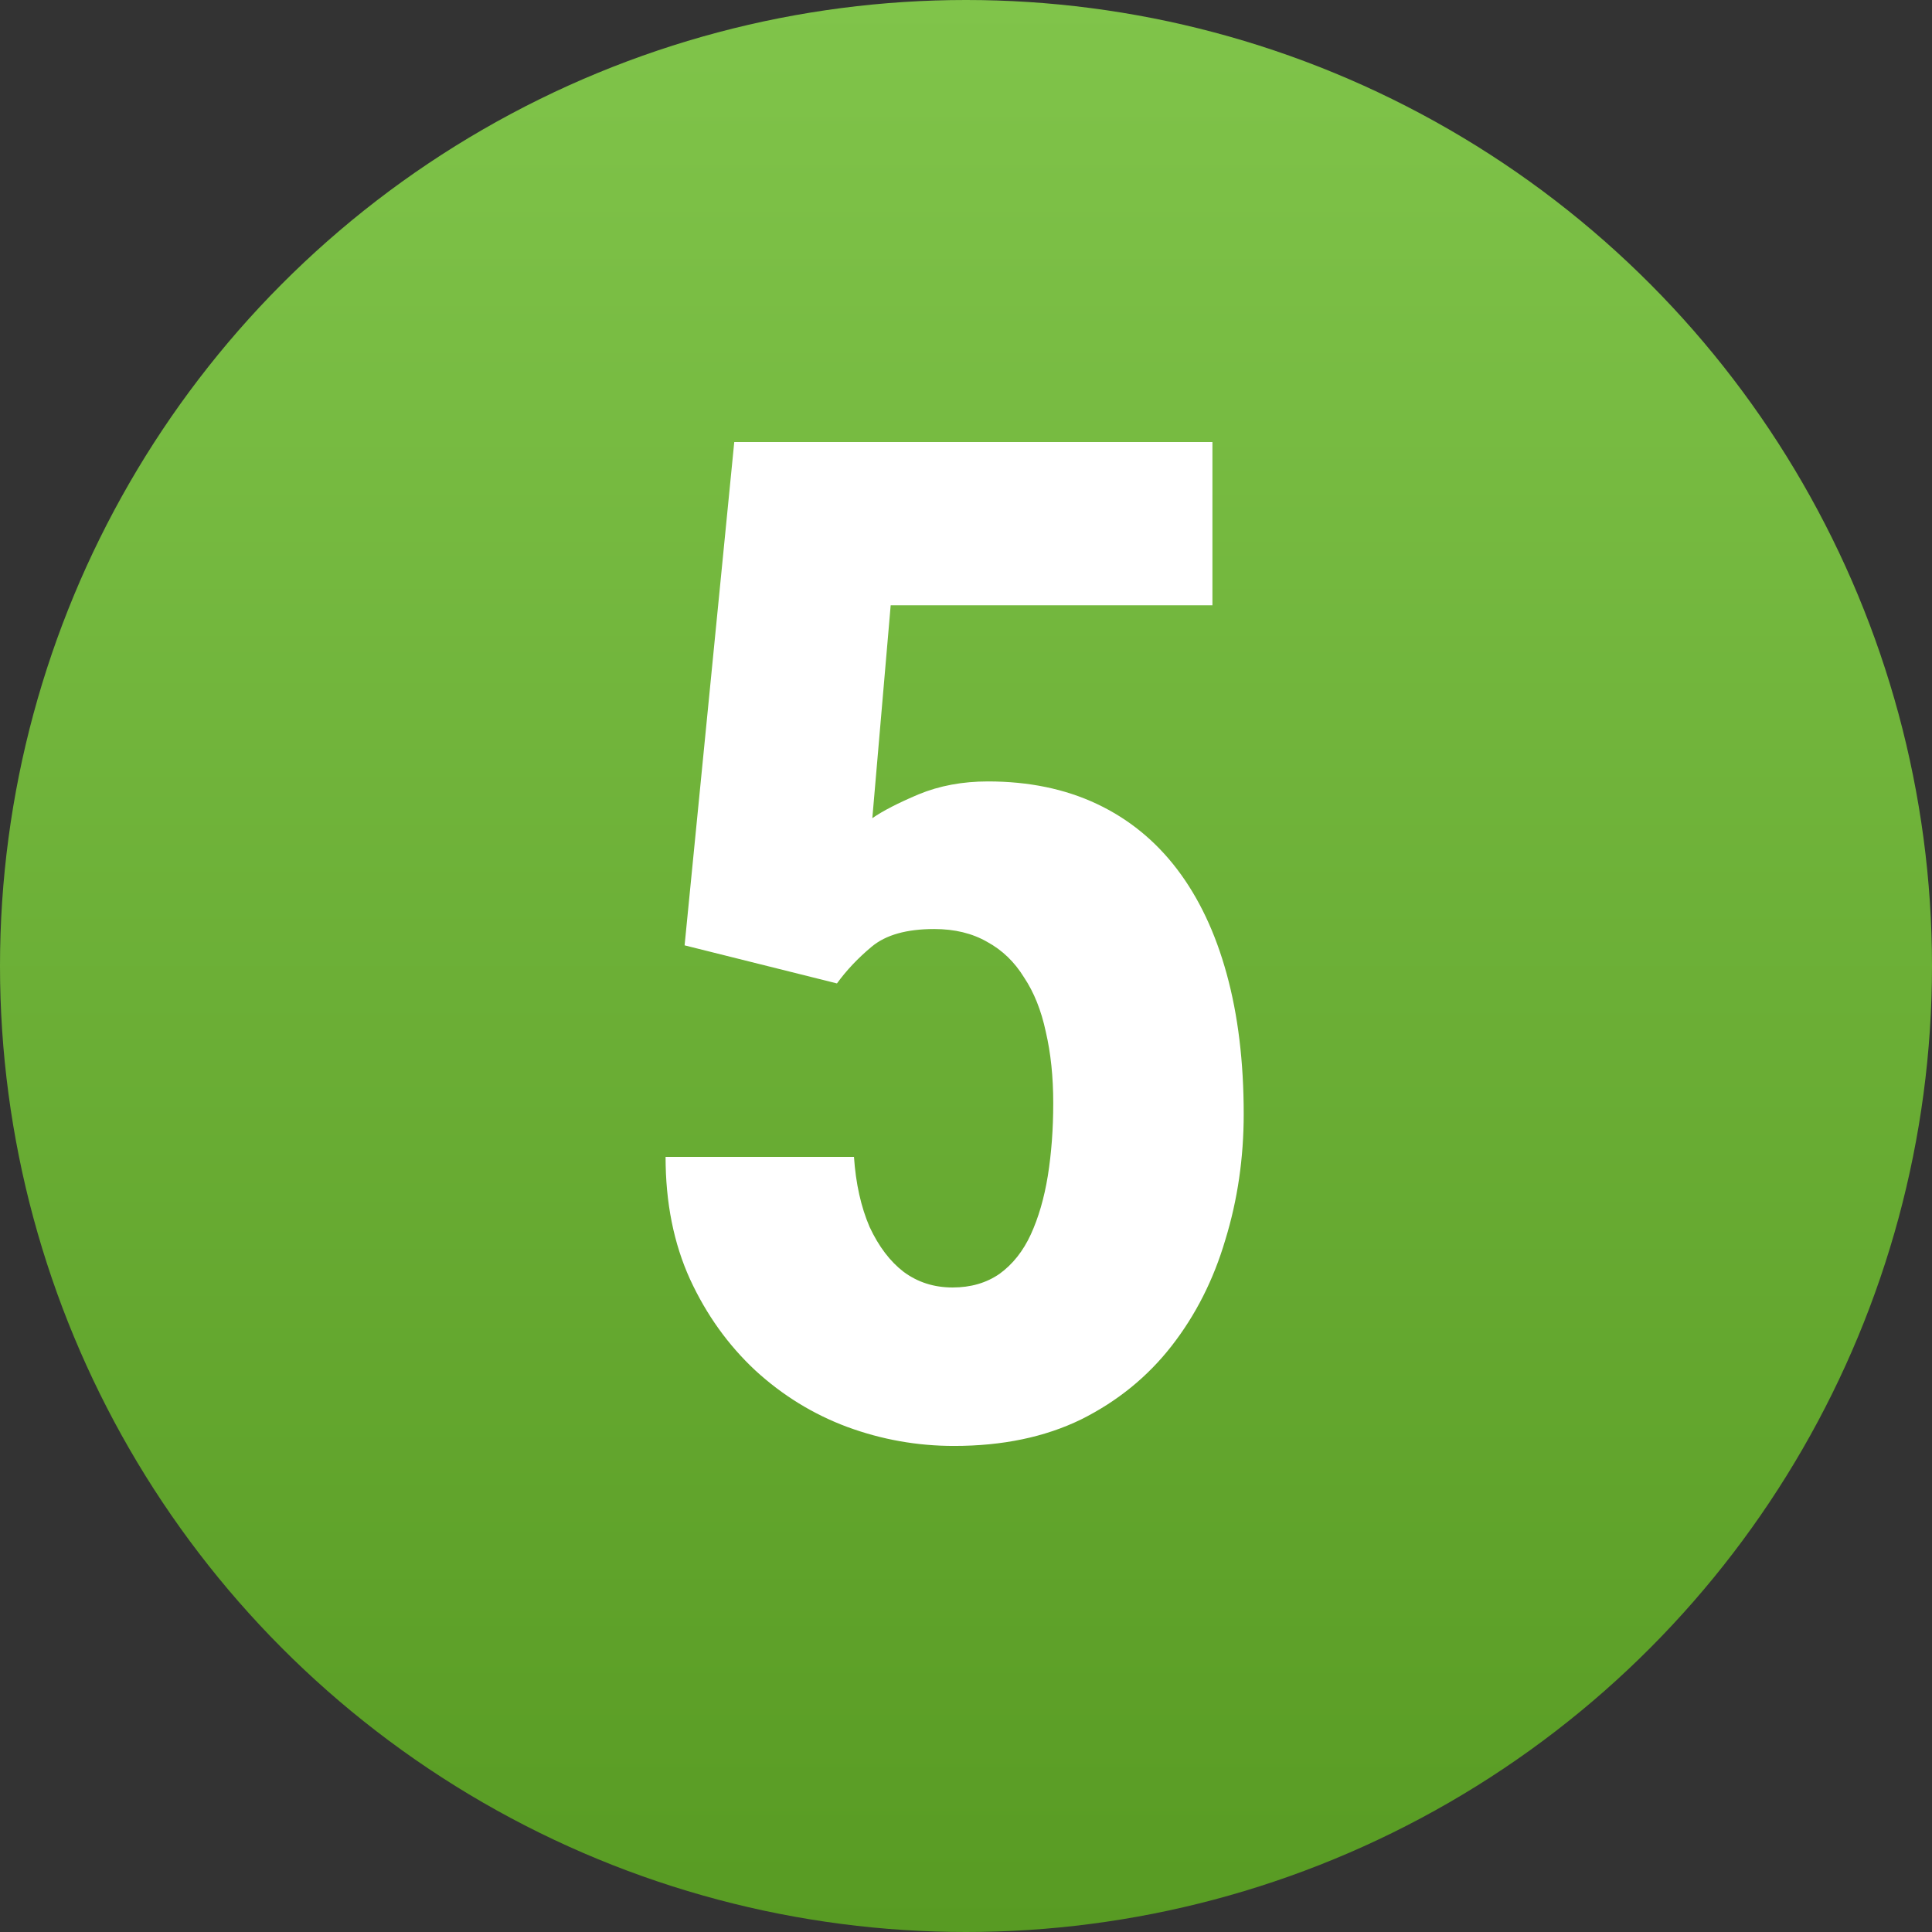
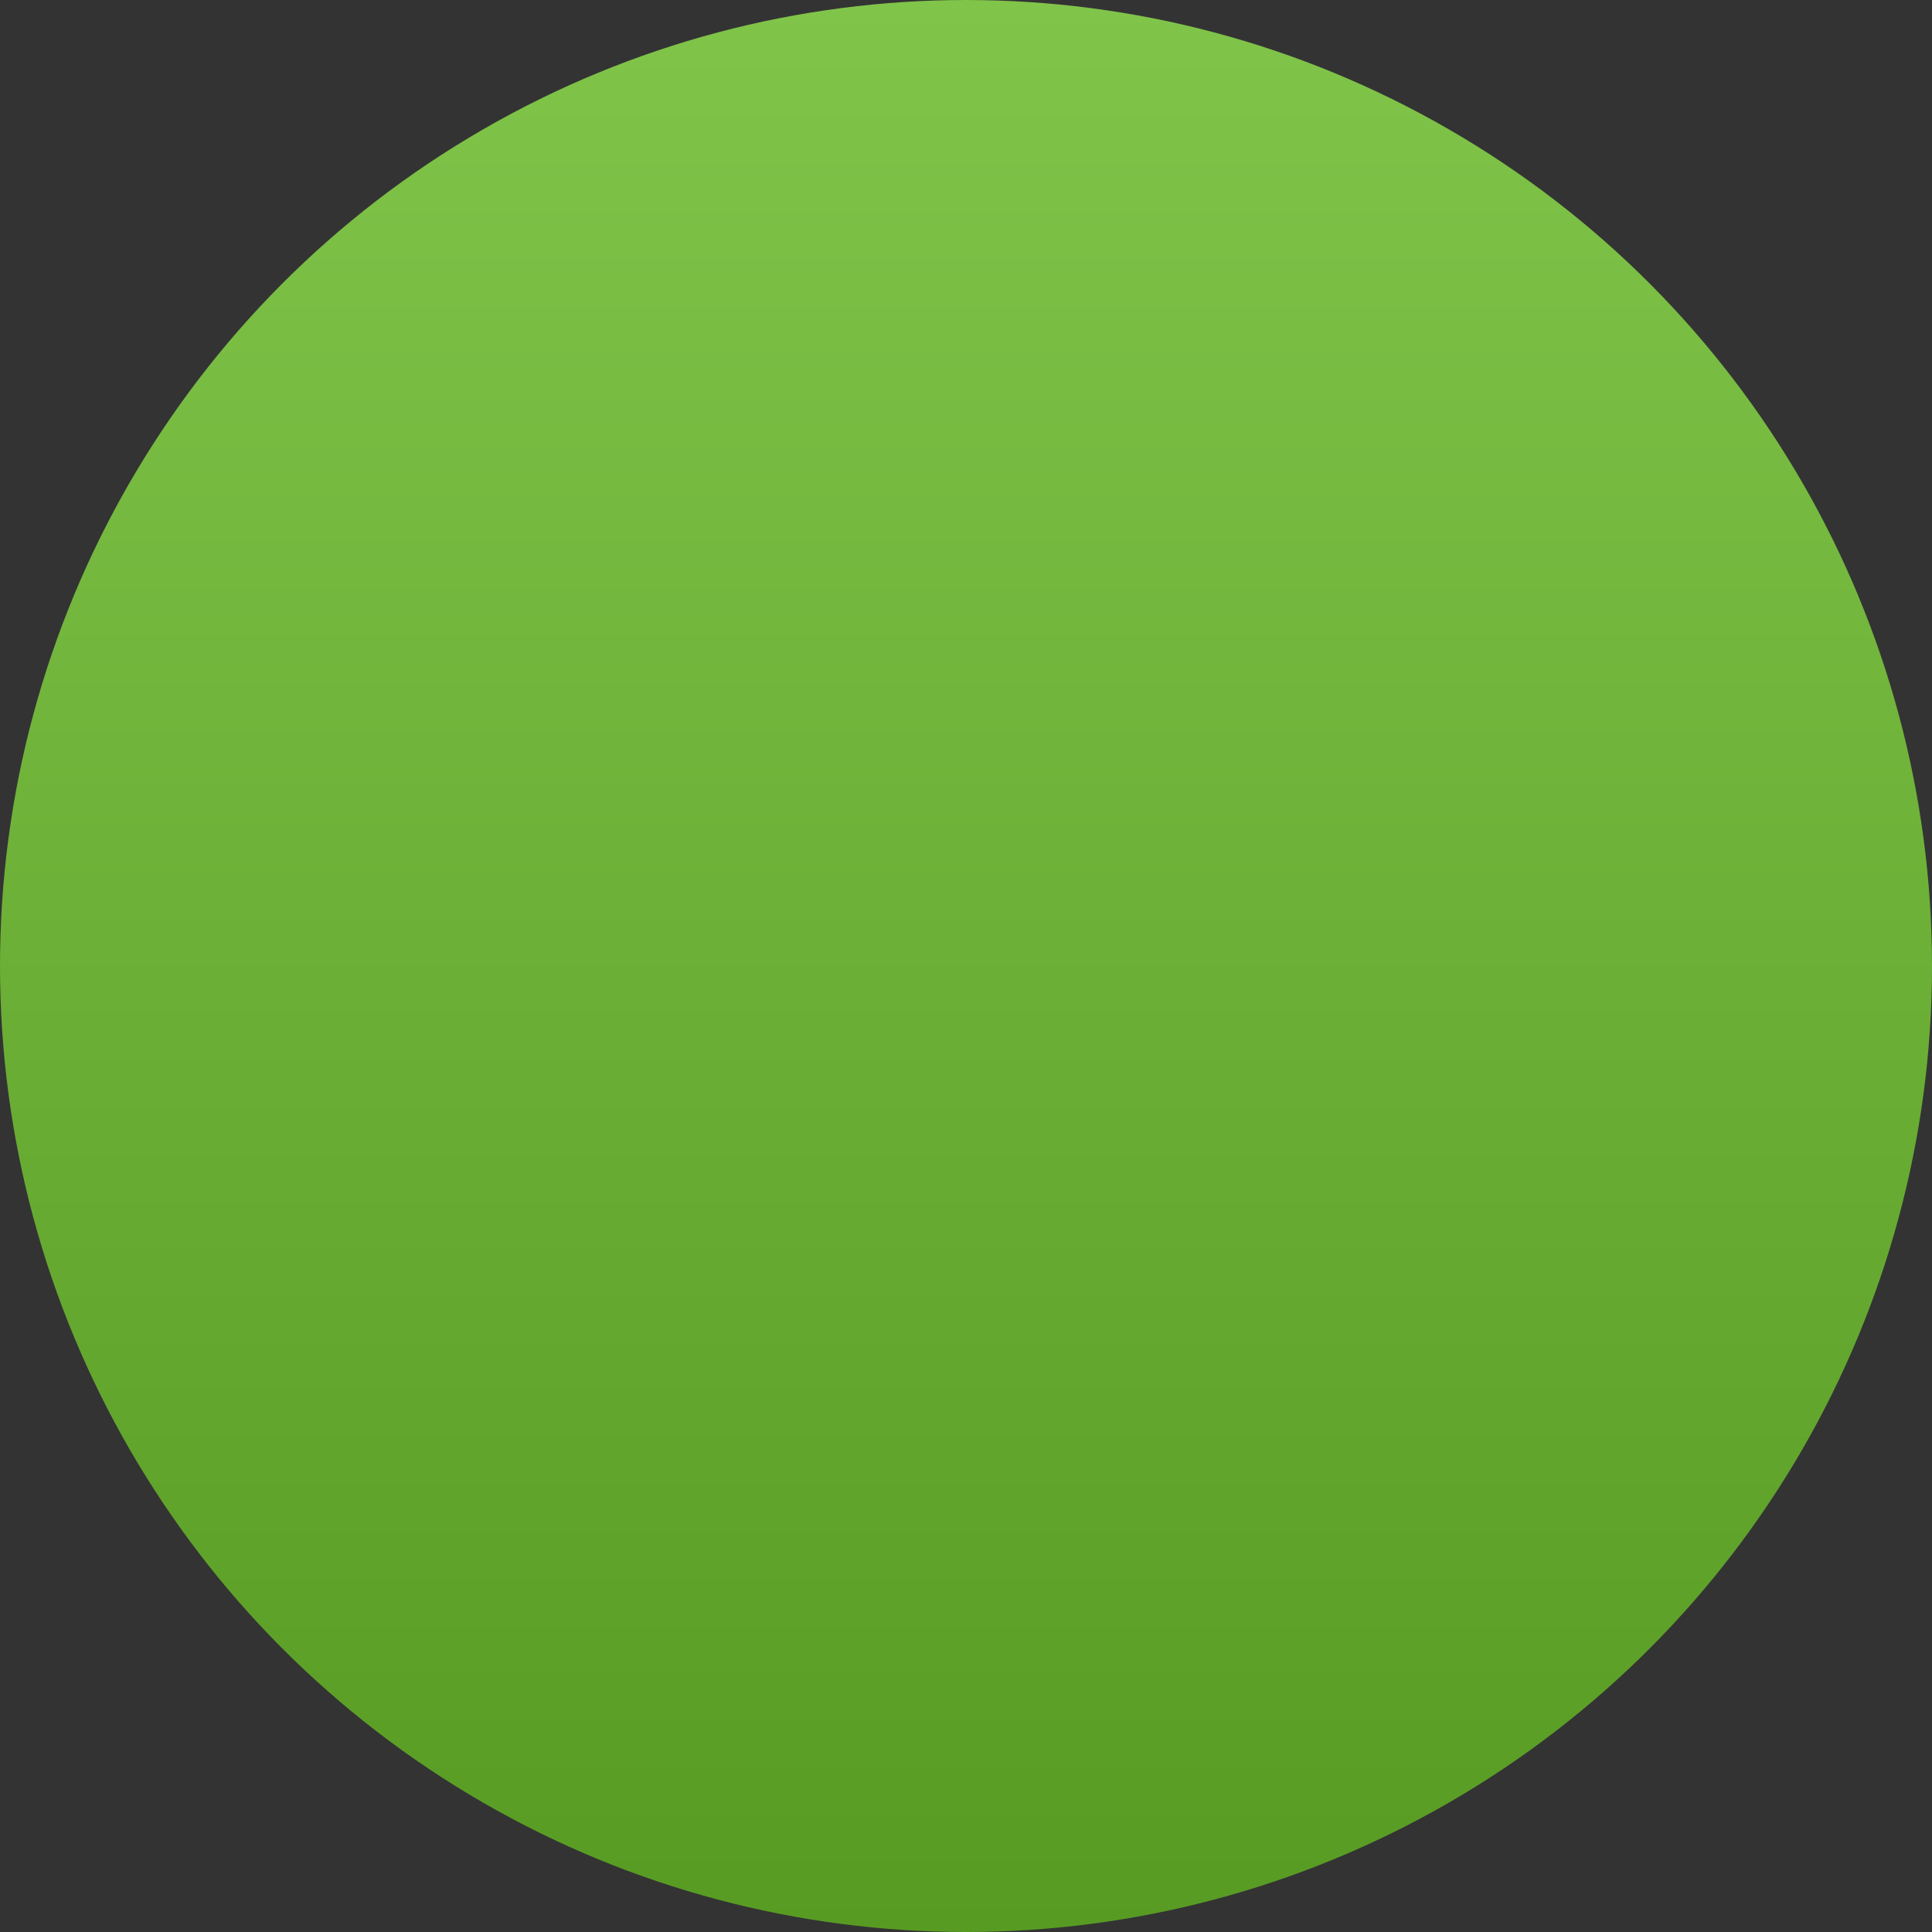
<svg xmlns="http://www.w3.org/2000/svg" width="58" height="58" viewBox="0 0 58 58" fill="none">
  <rect x="0" y="0" width="58" height="58" fill="#333333" stroke="none" />
  <circle cx="29" cy="29" r="29" fill="url(#paint0_linear_141_2)" />
-   <path d="M25.126 29.523L20.552 28.38L22.043 13.27H36.398V18.171H26.739L26.188 24.562C26.501 24.344 26.964 24.106 27.576 23.847C28.203 23.588 28.897 23.459 29.659 23.459C30.884 23.459 31.973 23.684 32.926 24.133C33.879 24.582 34.682 25.235 35.336 26.093C35.989 26.951 36.486 27.999 36.826 29.238C37.167 30.476 37.337 31.878 37.337 33.444C37.337 34.764 37.153 36.023 36.785 37.221C36.432 38.419 35.894 39.481 35.172 40.407C34.451 41.332 33.546 42.068 32.457 42.612C31.368 43.143 30.095 43.408 28.638 43.408C27.536 43.408 26.467 43.218 25.433 42.837C24.412 42.456 23.493 41.891 22.676 41.142C21.859 40.38 21.206 39.468 20.716 38.406C20.226 37.33 19.981 36.105 19.981 34.73H25.637C25.691 35.533 25.848 36.234 26.106 36.834C26.379 37.419 26.719 37.868 27.127 38.181C27.549 38.494 28.039 38.651 28.598 38.651C29.142 38.651 29.612 38.515 30.006 38.242C30.401 37.956 30.714 37.562 30.946 37.058C31.177 36.554 31.347 35.969 31.456 35.302C31.565 34.621 31.619 33.893 31.619 33.117C31.619 32.328 31.545 31.613 31.395 30.973C31.259 30.333 31.041 29.789 30.741 29.34C30.456 28.877 30.088 28.523 29.639 28.278C29.19 28.019 28.659 27.89 28.046 27.89C27.216 27.89 26.59 28.067 26.168 28.421C25.759 28.761 25.412 29.129 25.126 29.523Z" fill="white" />
  <defs>
    <linearGradient id="paint0_linear_141_2" x1="29" y1="0" x2="29" y2="58" gradientUnits="userSpaceOnUse">
      <stop stop-color="#80C44A" />
      <stop offset="1" stop-color="#589B23" />
    </linearGradient>
  </defs>
</svg>